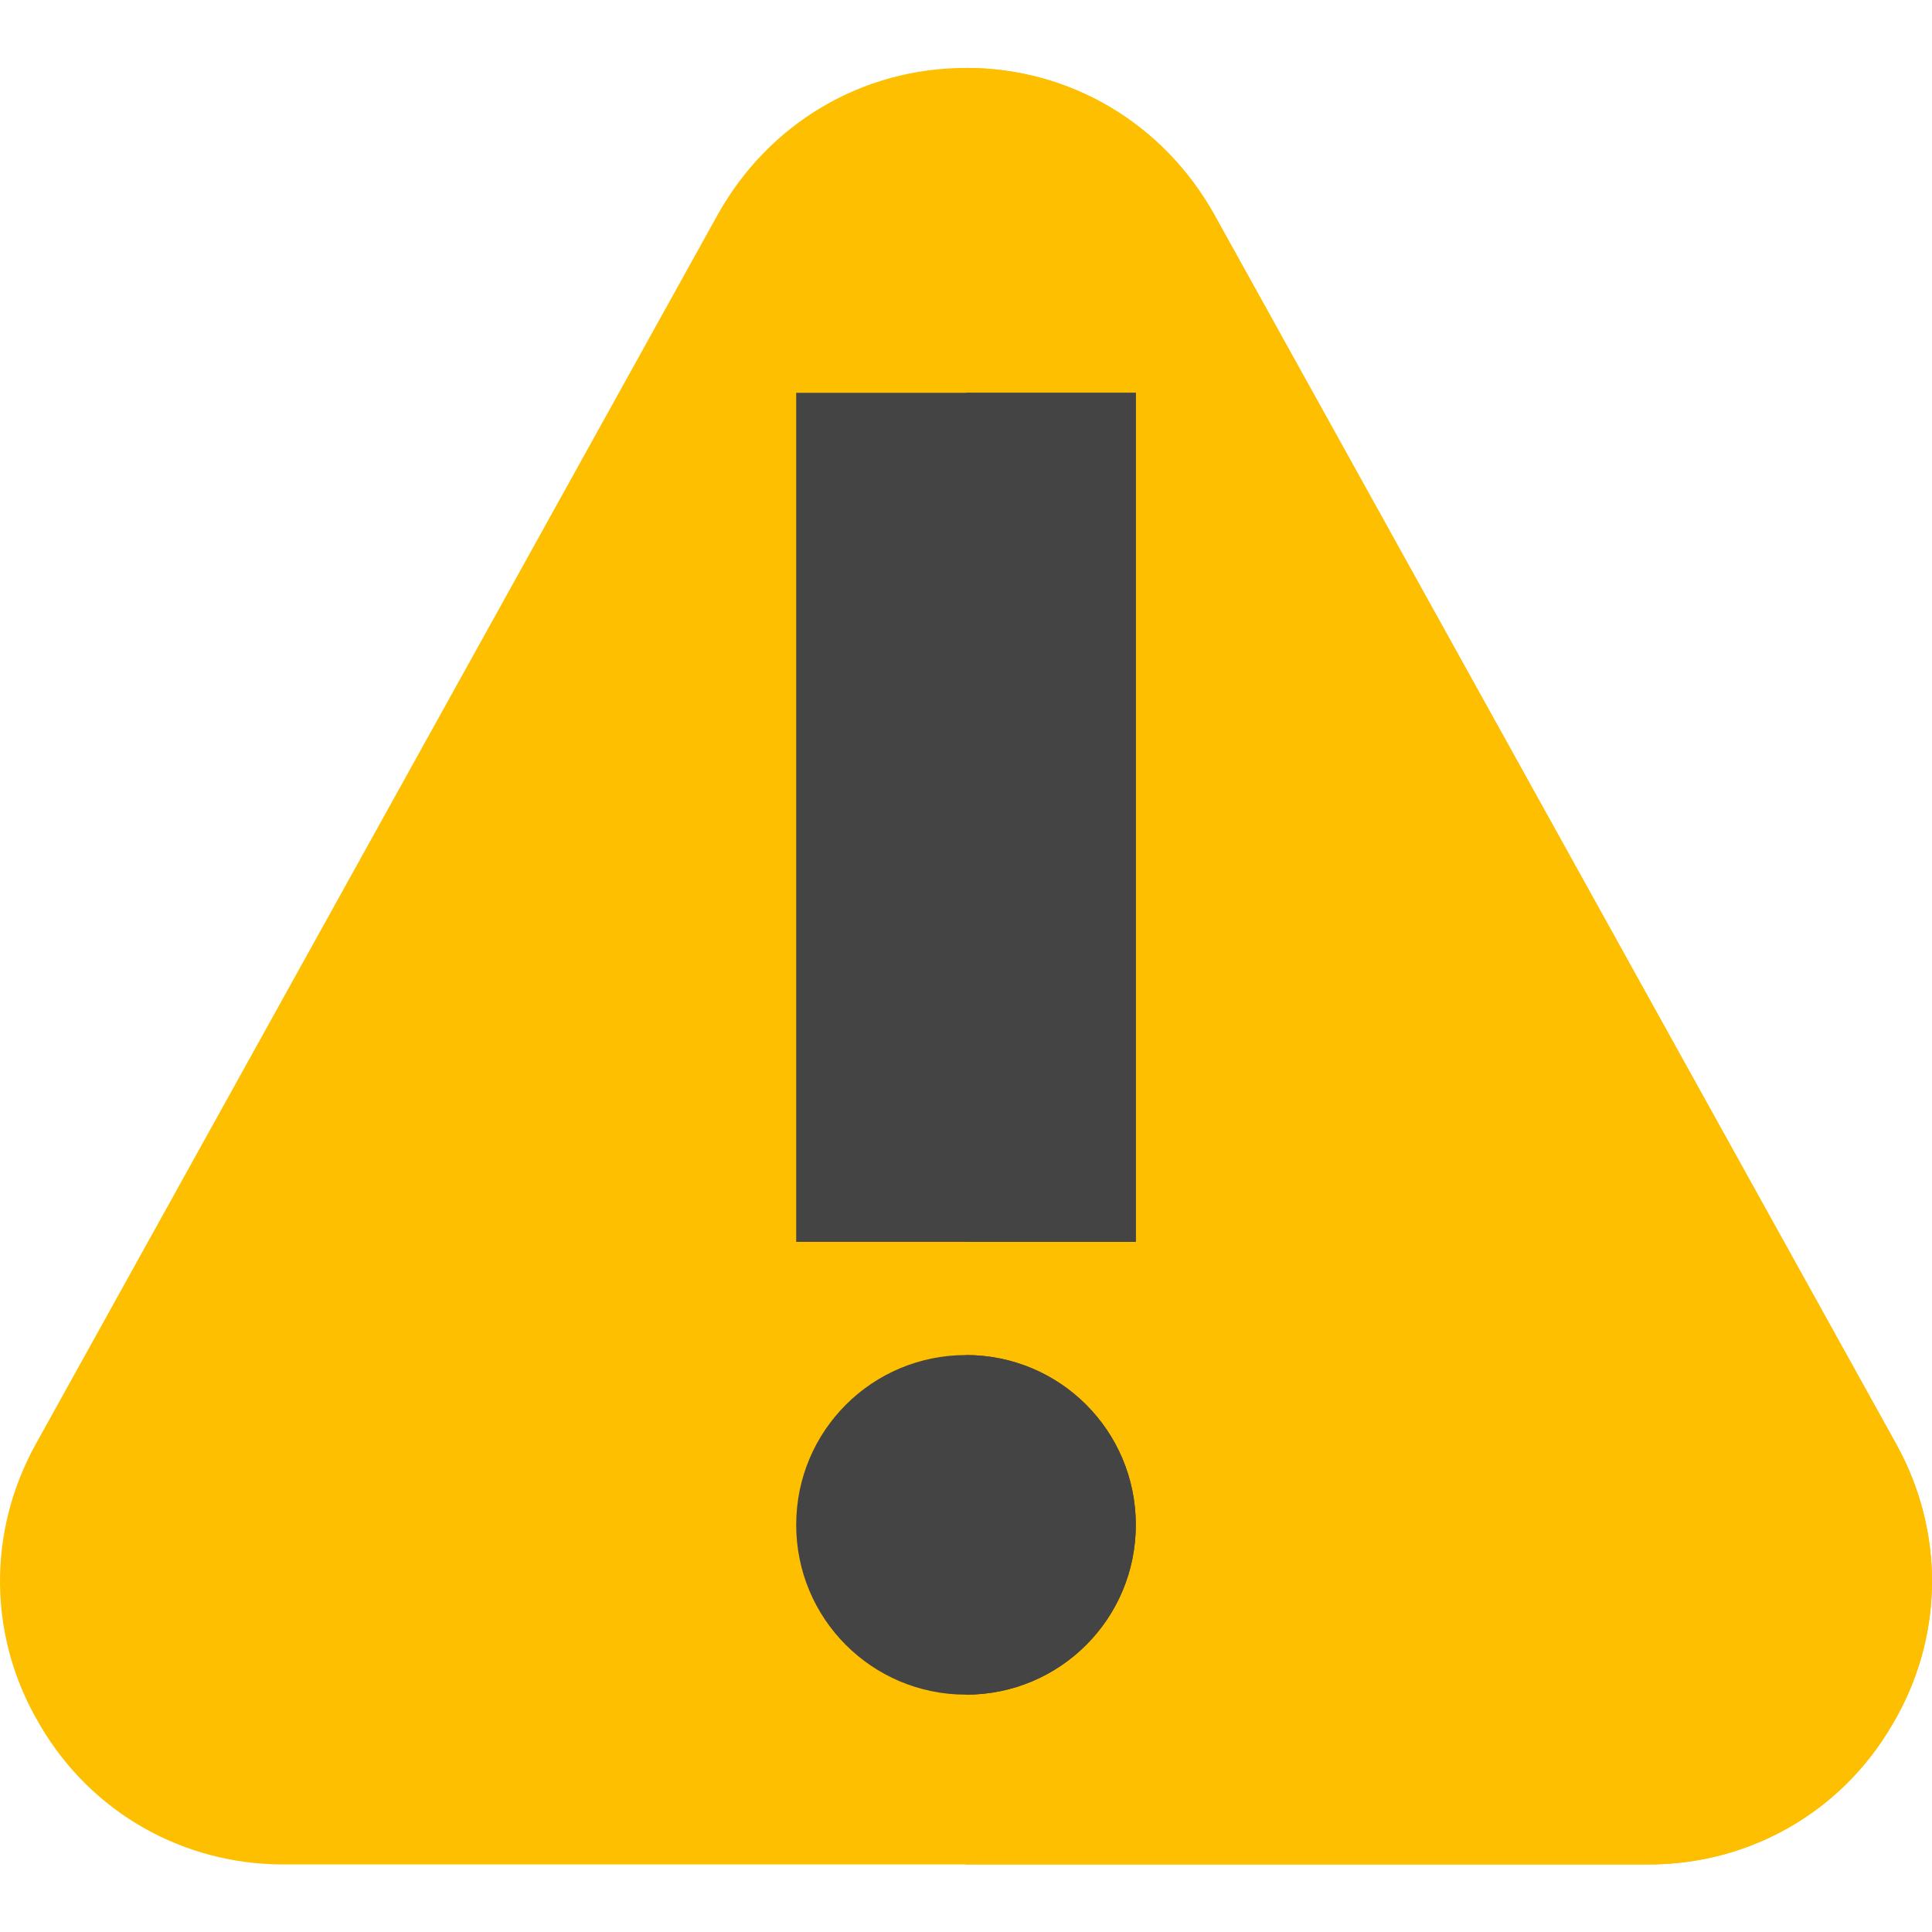
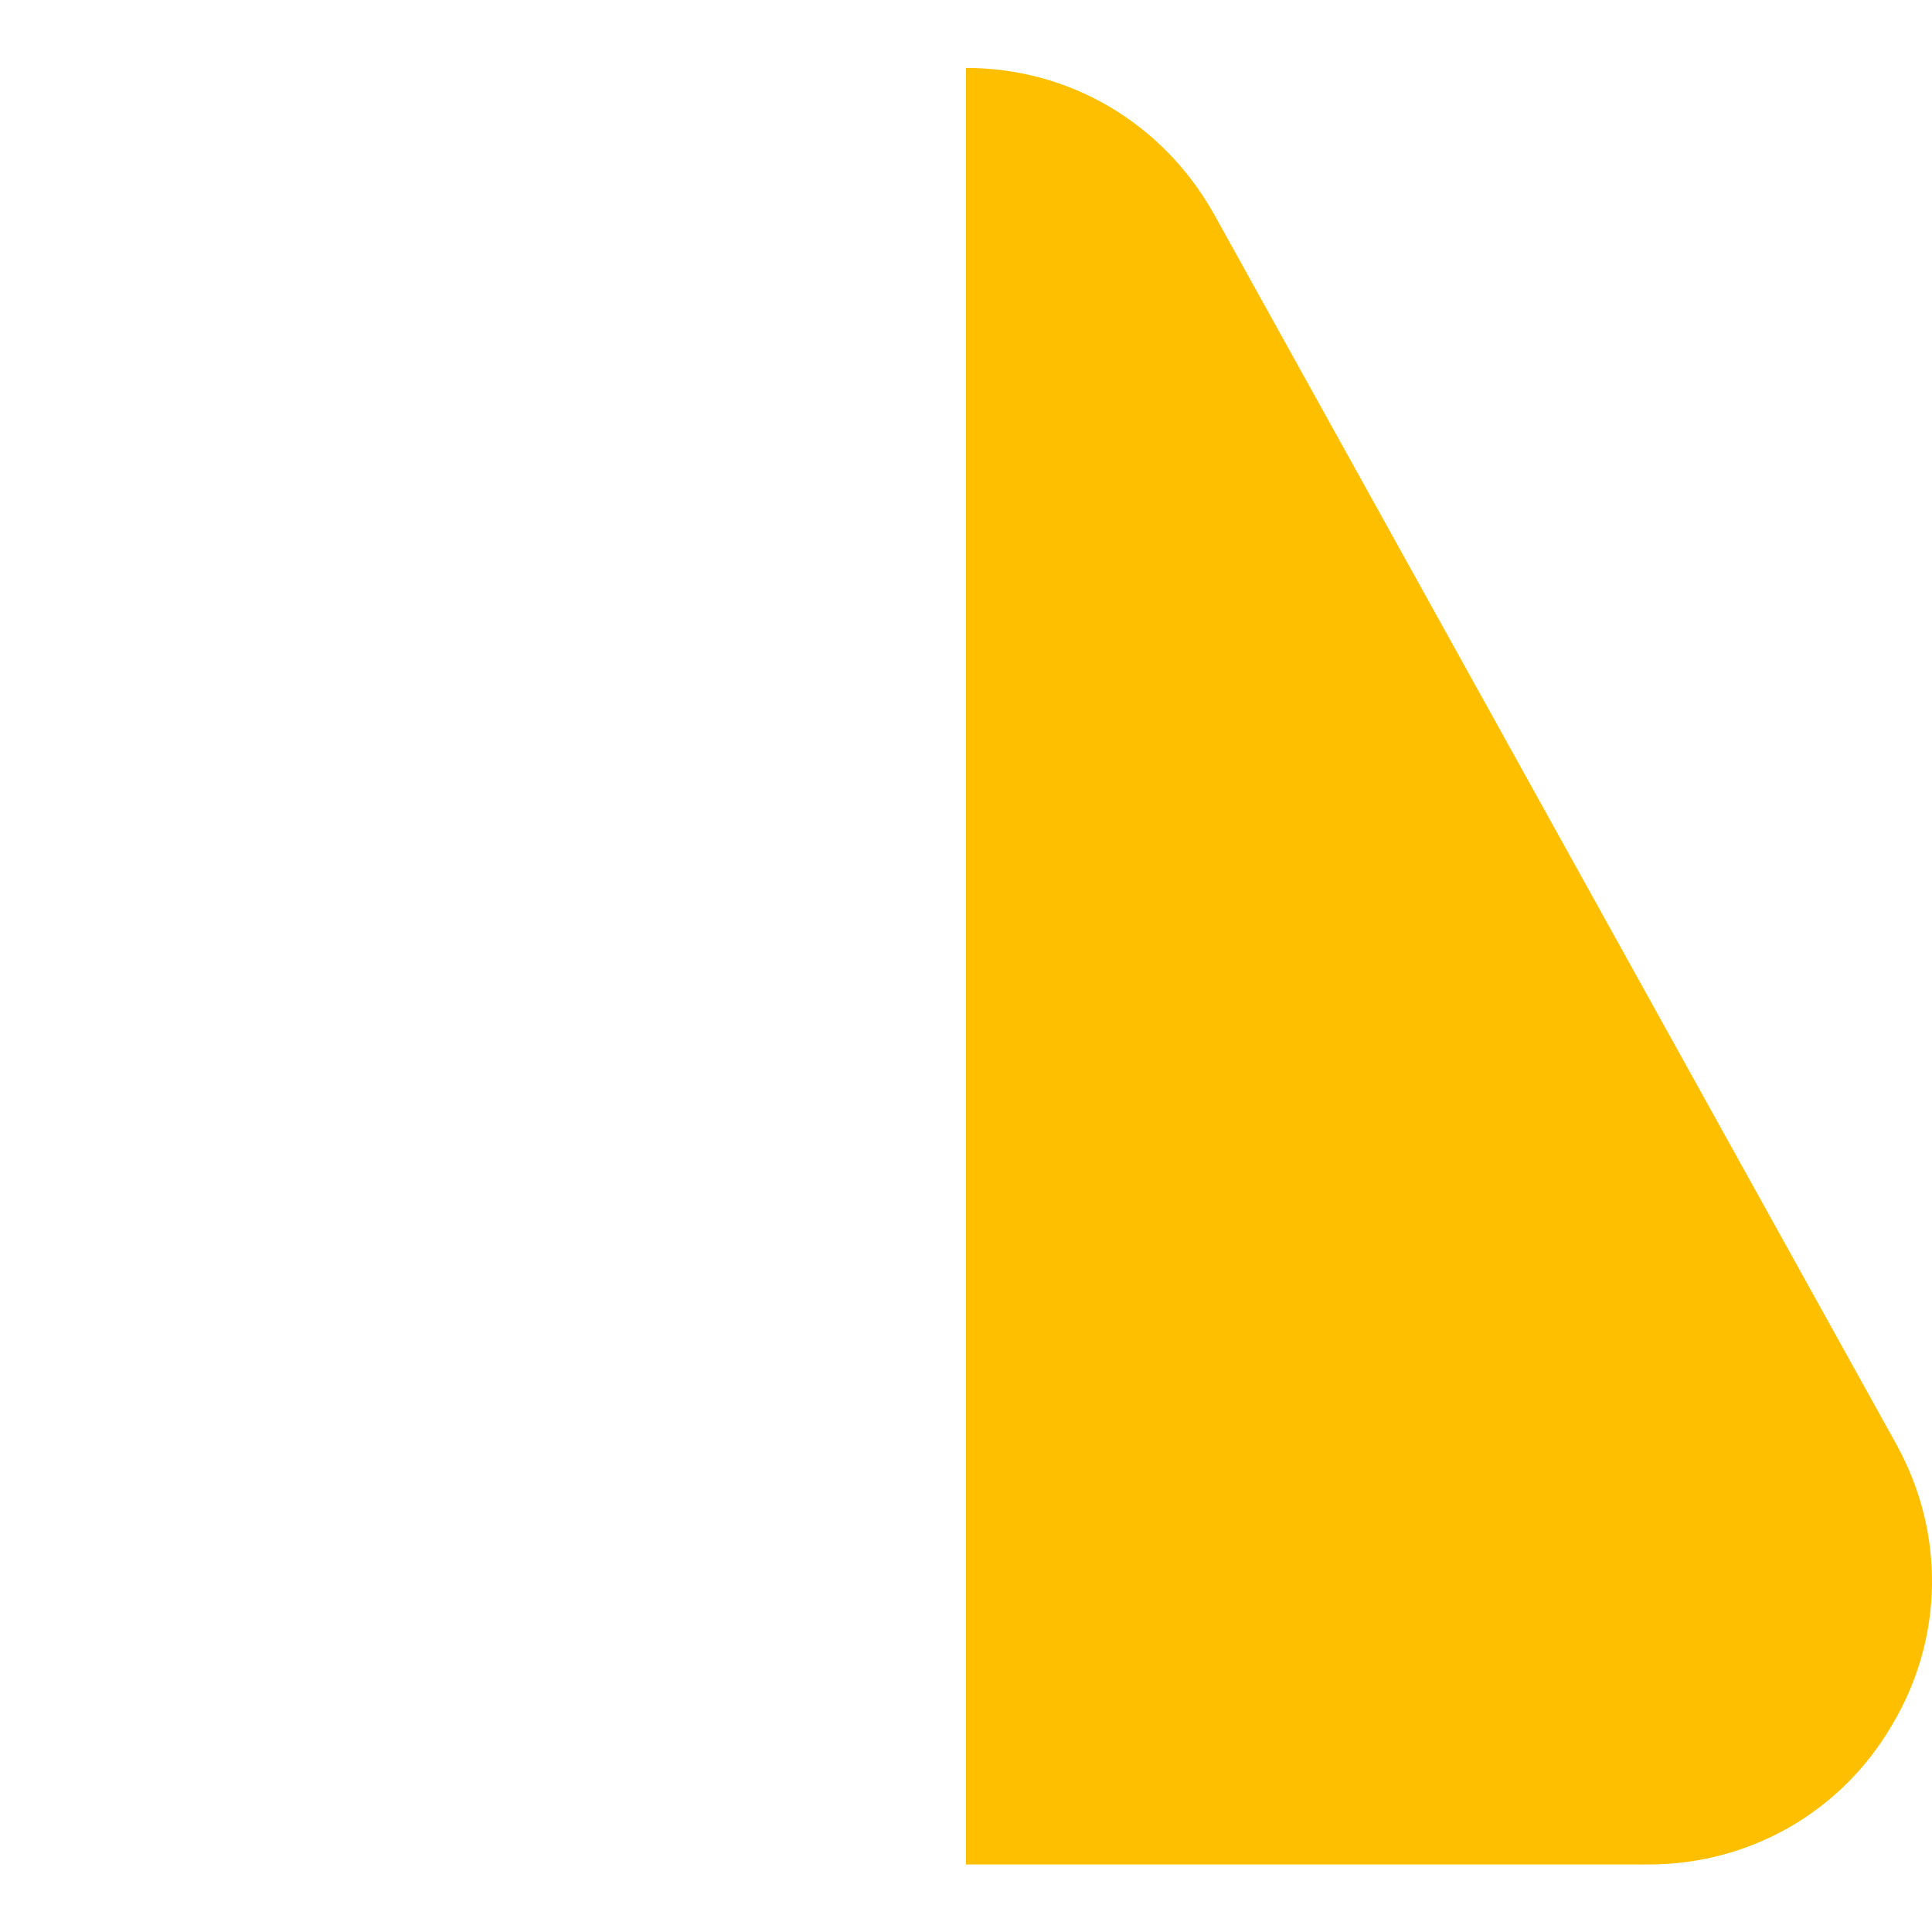
<svg xmlns="http://www.w3.org/2000/svg" height="512" viewBox="0 -18 512 512" width="512">
-   <path d="m502.578 364.801-180.879-326.102c-13.5-24-38.102-38.699-65.699-38.699s-52.199 14.699-65.699 38.699l-180.879 326.102c-12.902 23.398-12.602 51.301 1.199 74.398 13.5 23.102 37.801 36.902 64.5 36.902h361.758c26.699 0 51-13.801 64.5-36.902 13.801-23.098 14.102-51 1.199-74.398zm0 0" fill="#fdbf00" />
  <path d="m501.379 439.199c-13.5 23.102-37.797 36.902-64.5 36.902h-180.879v-476.102c27.598 0 52.199 14.699 65.699 38.699l180.879 326.102c12.902 23.398 12.602 51.301-1.199 74.398zm0 0" fill="#fdbf00" />
  <g fill="#444">
-     <path d="m211 86.102v225h90v-225zm0 0" />
-     <path d="m256 341.102c-24.902 0-45 20.098-45 45 0 24.898 20.098 45 45 45s45-20.102 45-45c0-24.902-20.098-45-45-45zm0 0" />
    <g>
-       <path d="m301 386.102c0 24.898-20.098 45-45 45v-90c24.902 0 45 20.098 45 45zm0 0" />
-       <path d="m256 86.102h45v225h-45zm0 0" />
-     </g>
+       </g>
  </g>
</svg>